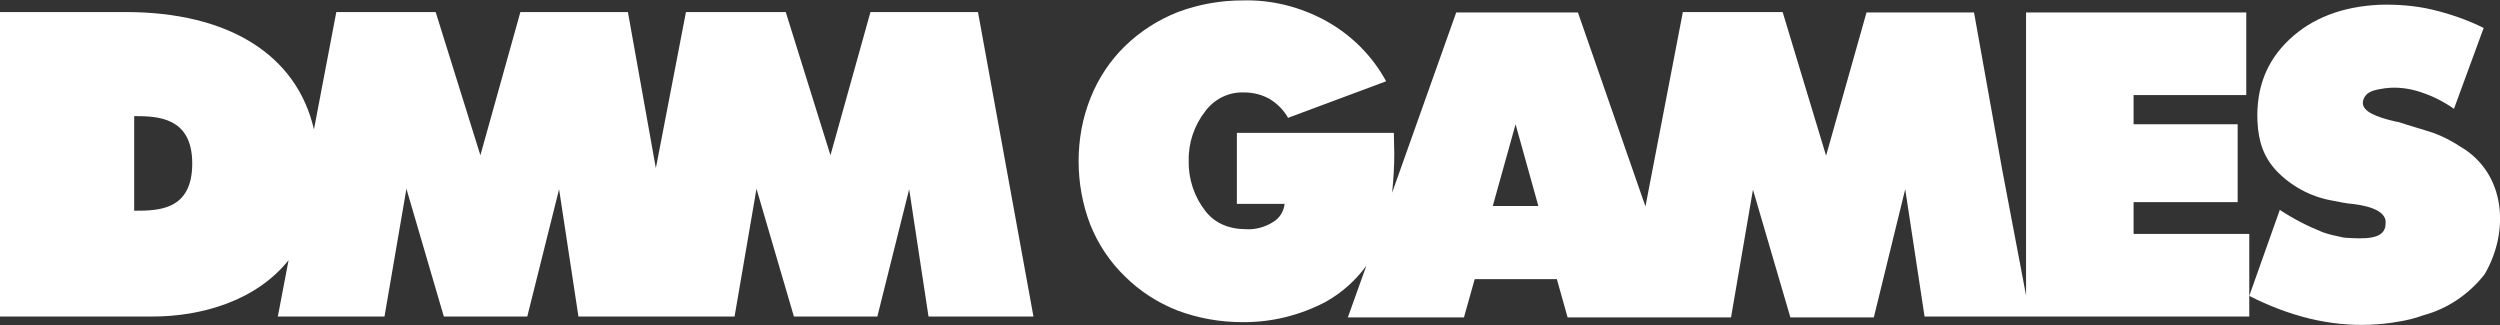
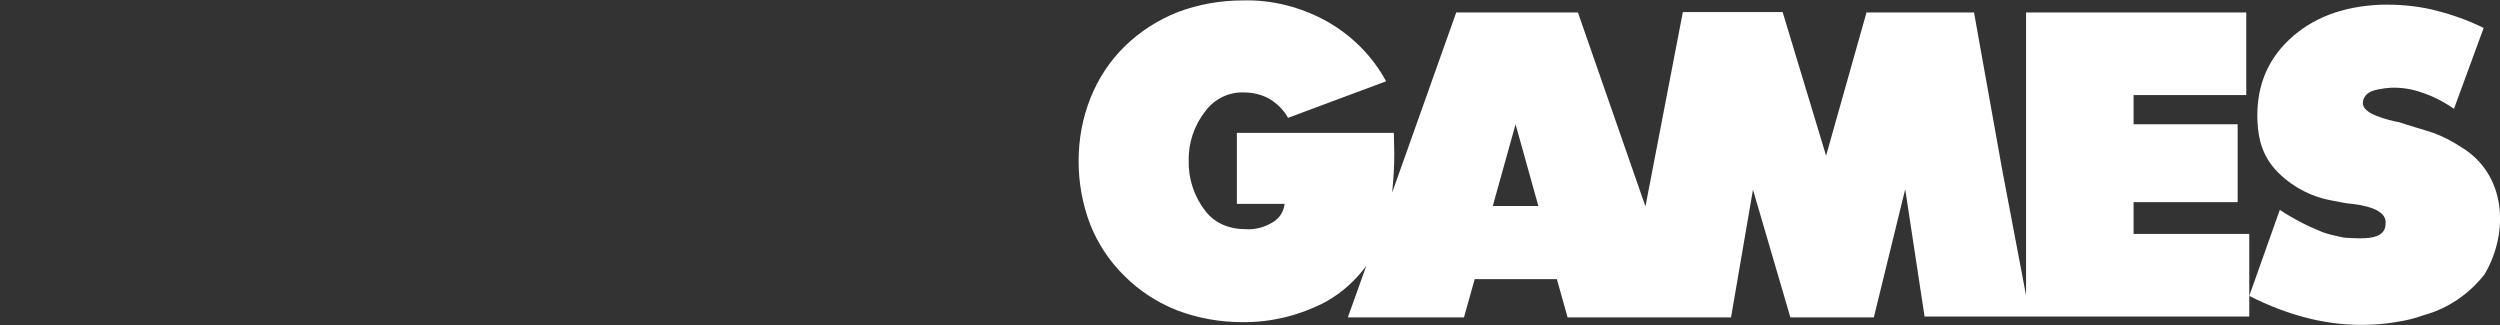
<svg xmlns="http://www.w3.org/2000/svg" version="1.1" id="dmm_games" x="0px" y="0px" viewBox="0 0 581.3 75.6" style="enable-background:new 0 0 581.3 75.6;" xml:space="preserve">
  <rect x="0" y="0" width="581.3" height="75.6" fill="#333333" stroke="none" />
  <style type="text/css">
	.st0{fill:#FFFFFF;}
</style>
  <title>dmm_games</title>
  <g>
    <g id="logo">
-       <path class="st0" d="M523,54.4h-26.9V47h24.2V28.9h-24.2v-6.8h26.2V2.9h-51.2v65.8l-5.6-29.5L459,2.9h-25l-9.4,33.3L414.5,2.8    h-23.2L382.6,48L366.9,2.9h-28.3l-14.9,41.9c0.3-3,0.5-6,0.5-9c0-0.6-0.1-4.9-0.1-4.9h-36.5v16.5h11.1c-0.2,1.8-1.2,3.4-2.8,4.3    c-1.8,1.1-3.9,1.7-6,1.6c-4.2,0-7.4-1.4-9.6-4.2c-2.6-3.3-4-7.5-3.9-11.7c-0.1-4.2,1.3-8.3,3.9-11.6c2.1-2.8,5.5-4.5,9.1-4.3    c2,0,4,0.5,5.8,1.5c1.8,1.1,3.3,2.6,4.3,4.4l22.8-8.5c-3.2-5.9-8-10.7-13.9-14c-6-3.3-12.7-5-19.5-4.8c-5.1,0-10.2,0.9-15,2.7    c-4.6,1.8-8.8,4.5-12.3,7.9s-6.2,7.5-8,12c-1.9,4.7-2.8,9.7-2.8,14.8c0,5,0.9,10,2.7,14.7c1.8,4.5,4.5,8.6,8,12    c3.5,3.5,7.7,6.2,12.3,8c4.8,1.8,9.9,2.7,15,2.7c6.8,0.1,13.6-1.6,19.6-4.8c3.7-2.1,6.8-4.9,9.3-8.3l-4.3,12h27l2.5-8.9H362    l2.5,8.9h38l5.1-29.7l8.7,29.7h19.4L443,44l4.5,29.6H523V54.4z M347.1,47.9l5.3-19l5.3,19H347.1z" />
+       <path class="st0" d="M523,54.4h-26.9V47h24.2V28.9h-24.2v-6.8h26.2V2.9h-51.2v65.8l-5.6-29.5L459,2.9h-25l-9.4,33.3L414.5,2.8    h-23.2L382.6,48L366.9,2.9h-28.3l-14.9,41.9c0.3-3,0.5-6,0.5-9c0-0.6-0.1-4.9-0.1-4.9h-36.5v16.5h11.1c-0.2,1.8-1.2,3.4-2.8,4.3    c-1.8,1.1-3.9,1.7-6,1.6c-4.2,0-7.4-1.4-9.6-4.2c-2.6-3.3-4-7.5-3.9-11.7c-0.1-4.2,1.3-8.3,3.9-11.6c2.1-2.8,5.5-4.5,9.1-4.3    c2,0,4,0.5,5.8,1.5c1.8,1.1,3.3,2.6,4.3,4.4l22.8-8.5c-3.2-5.9-8-10.7-13.9-14c-6-3.3-12.7-5-19.5-4.8c-5.1,0-10.2,0.9-15,2.7    c-4.6,1.8-8.8,4.5-12.3,7.9s-6.2,7.5-8,12c-1.9,4.7-2.8,9.7-2.8,14.8c0,5,0.9,10,2.7,14.7c1.8,4.5,4.5,8.6,8,12    c3.5,3.5,7.7,6.2,12.3,8c4.8,1.8,9.9,2.7,15,2.7c6.8,0.1,13.6-1.6,19.6-4.8c3.7-2.1,6.8-4.9,9.3-8.3l-4.3,12h27l2.5-8.9H362    l2.5,8.9h38l5.1-29.7l8.7,29.7h19.4L443,44l4.5,29.6H523z M347.1,47.9l5.3-19l5.3,19H347.1z" />
      <path class="st0" d="M523,68.8c4.5,2.3,9.2,4.1,14.1,5.3c4.6,1.1,9.3,1.6,14,1.4c2.2-0.1,4.4-0.3,6.5-0.7c2-0.3,4-0.8,5.9-1.5    c5.6-1.5,10.6-4.9,14.2-9.5c5.8-9.8,5.1-23.4-5.6-29.7c-2-1.3-4.1-2.4-6.3-3.2c-2.7-0.9-5.7-1.7-7.7-2.4c-0.3-0.1-0.6-0.2-0.9-0.2    c-4.9-1.1-7.7-2.4-7.8-4.3c0-1,0.6-2,1.5-2.5c0.9-0.6,3.3-1,5-1.1c2.5-0.1,4.9,0.3,7.2,1.1c2.7,0.9,5.2,2.2,7.5,3.8l6.9-18.8    c-3.8-1.9-7.9-3.3-12.1-4.3c-3.9-0.9-8-1.2-12-1.1c-8.8,0.4-15.8,3.1-21.1,8.1s-7.7,11.3-7.4,18.9c0.2,4.9,1.5,8.5,4.5,11.7    c3.4,3.5,7.8,5.9,12.7,6.8l2.6,0.5l1.2,0.2c3.5,0.3,9.2,1.3,8.8,4.7c0,3.9-5.3,3.5-9.1,3.3c-0.4,0-0.9-0.1-1.3-0.2    c-1.4-0.3-2.8-0.6-4.2-1.1c-3.5-1.4-6.8-3.1-10-5.2L523,68.8L523,68.8z" />
-       <path class="st0" d="M202.4,2.8l-9.3,33.3L182.7,2.8h-23.2l-7,36.3L146,2.8h-25l-9.3,33.3L101.3,2.8H78.2L73,30.1    C69,12.7,53.1,2.8,29.2,2.8H0v70.8h35.4c11.4,0,24.1-3.6,31.7-13.1l-2.5,13.1h24.8l5.1-29.7l8.7,29.7h19.4L130,44l4.5,29.6h36.3    l5.1-29.7l8.7,29.7H204l7.4-29.6l4.5,29.6h24.4L227.4,2.8H202.4z M31.2,49V27c5.4,0,13.5,0.2,13.5,11C44.7,48.9,36.9,49,31.2,49z" />
    </g>
  </g>
</svg>